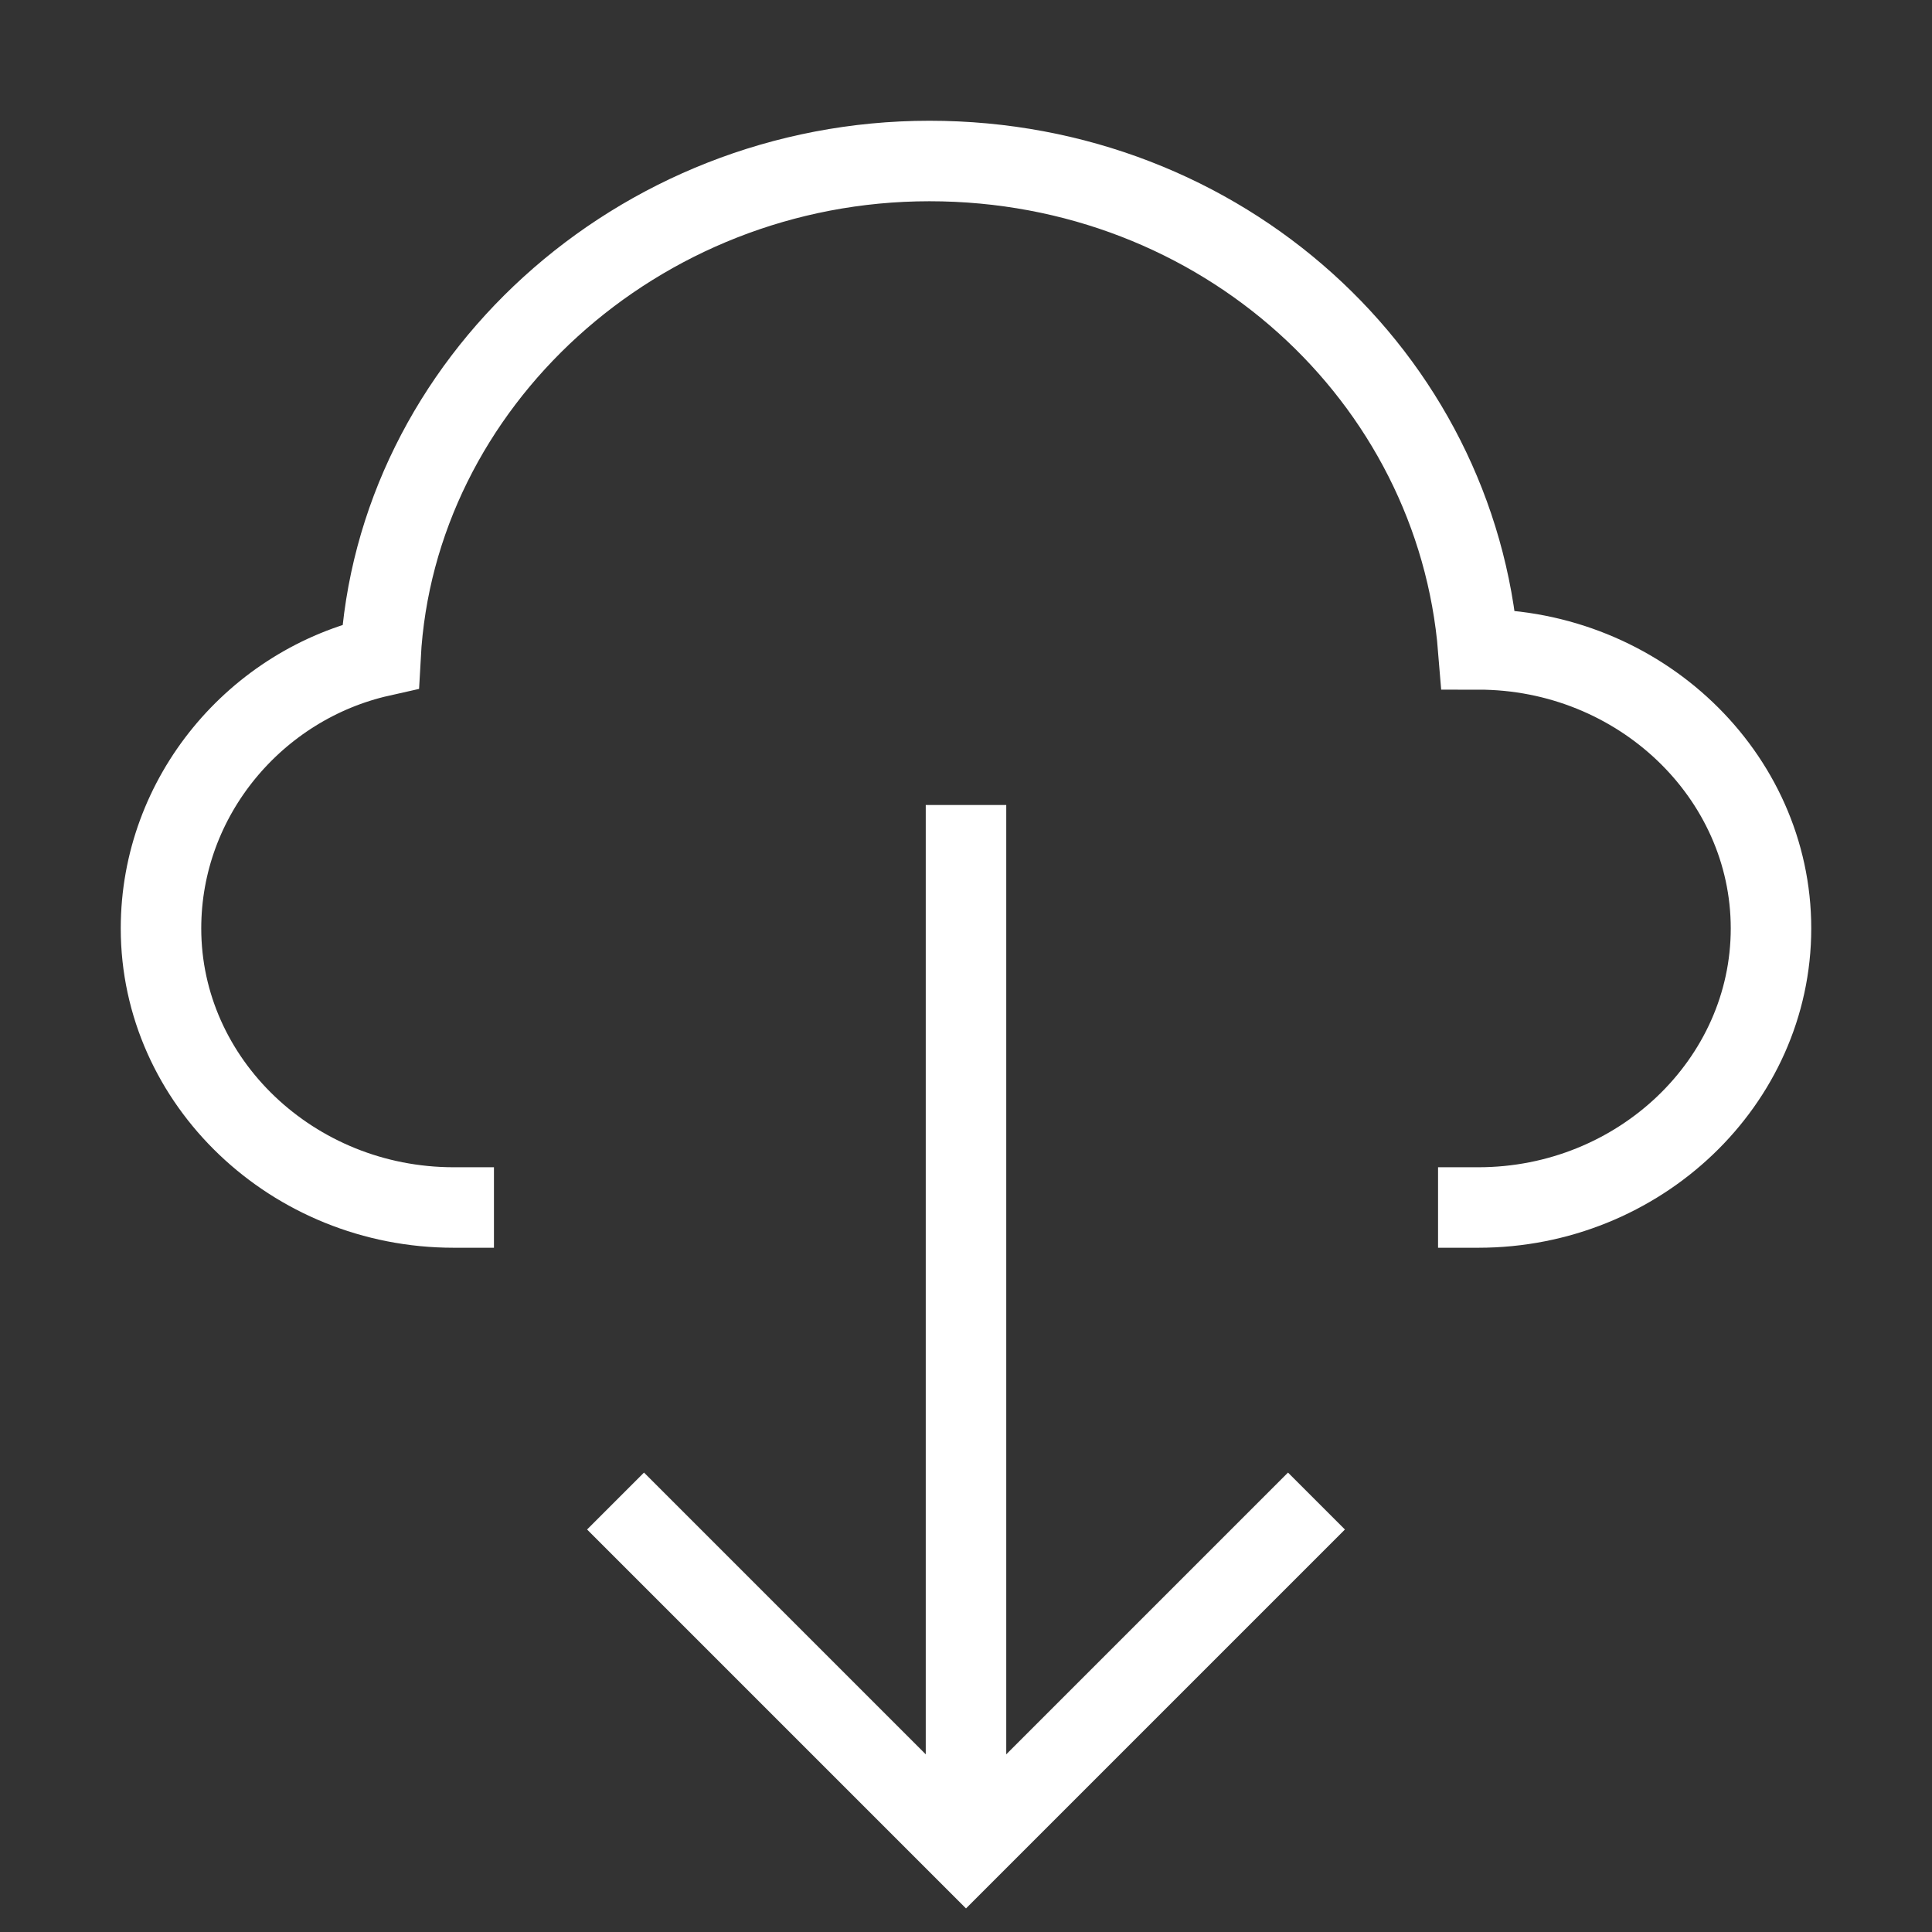
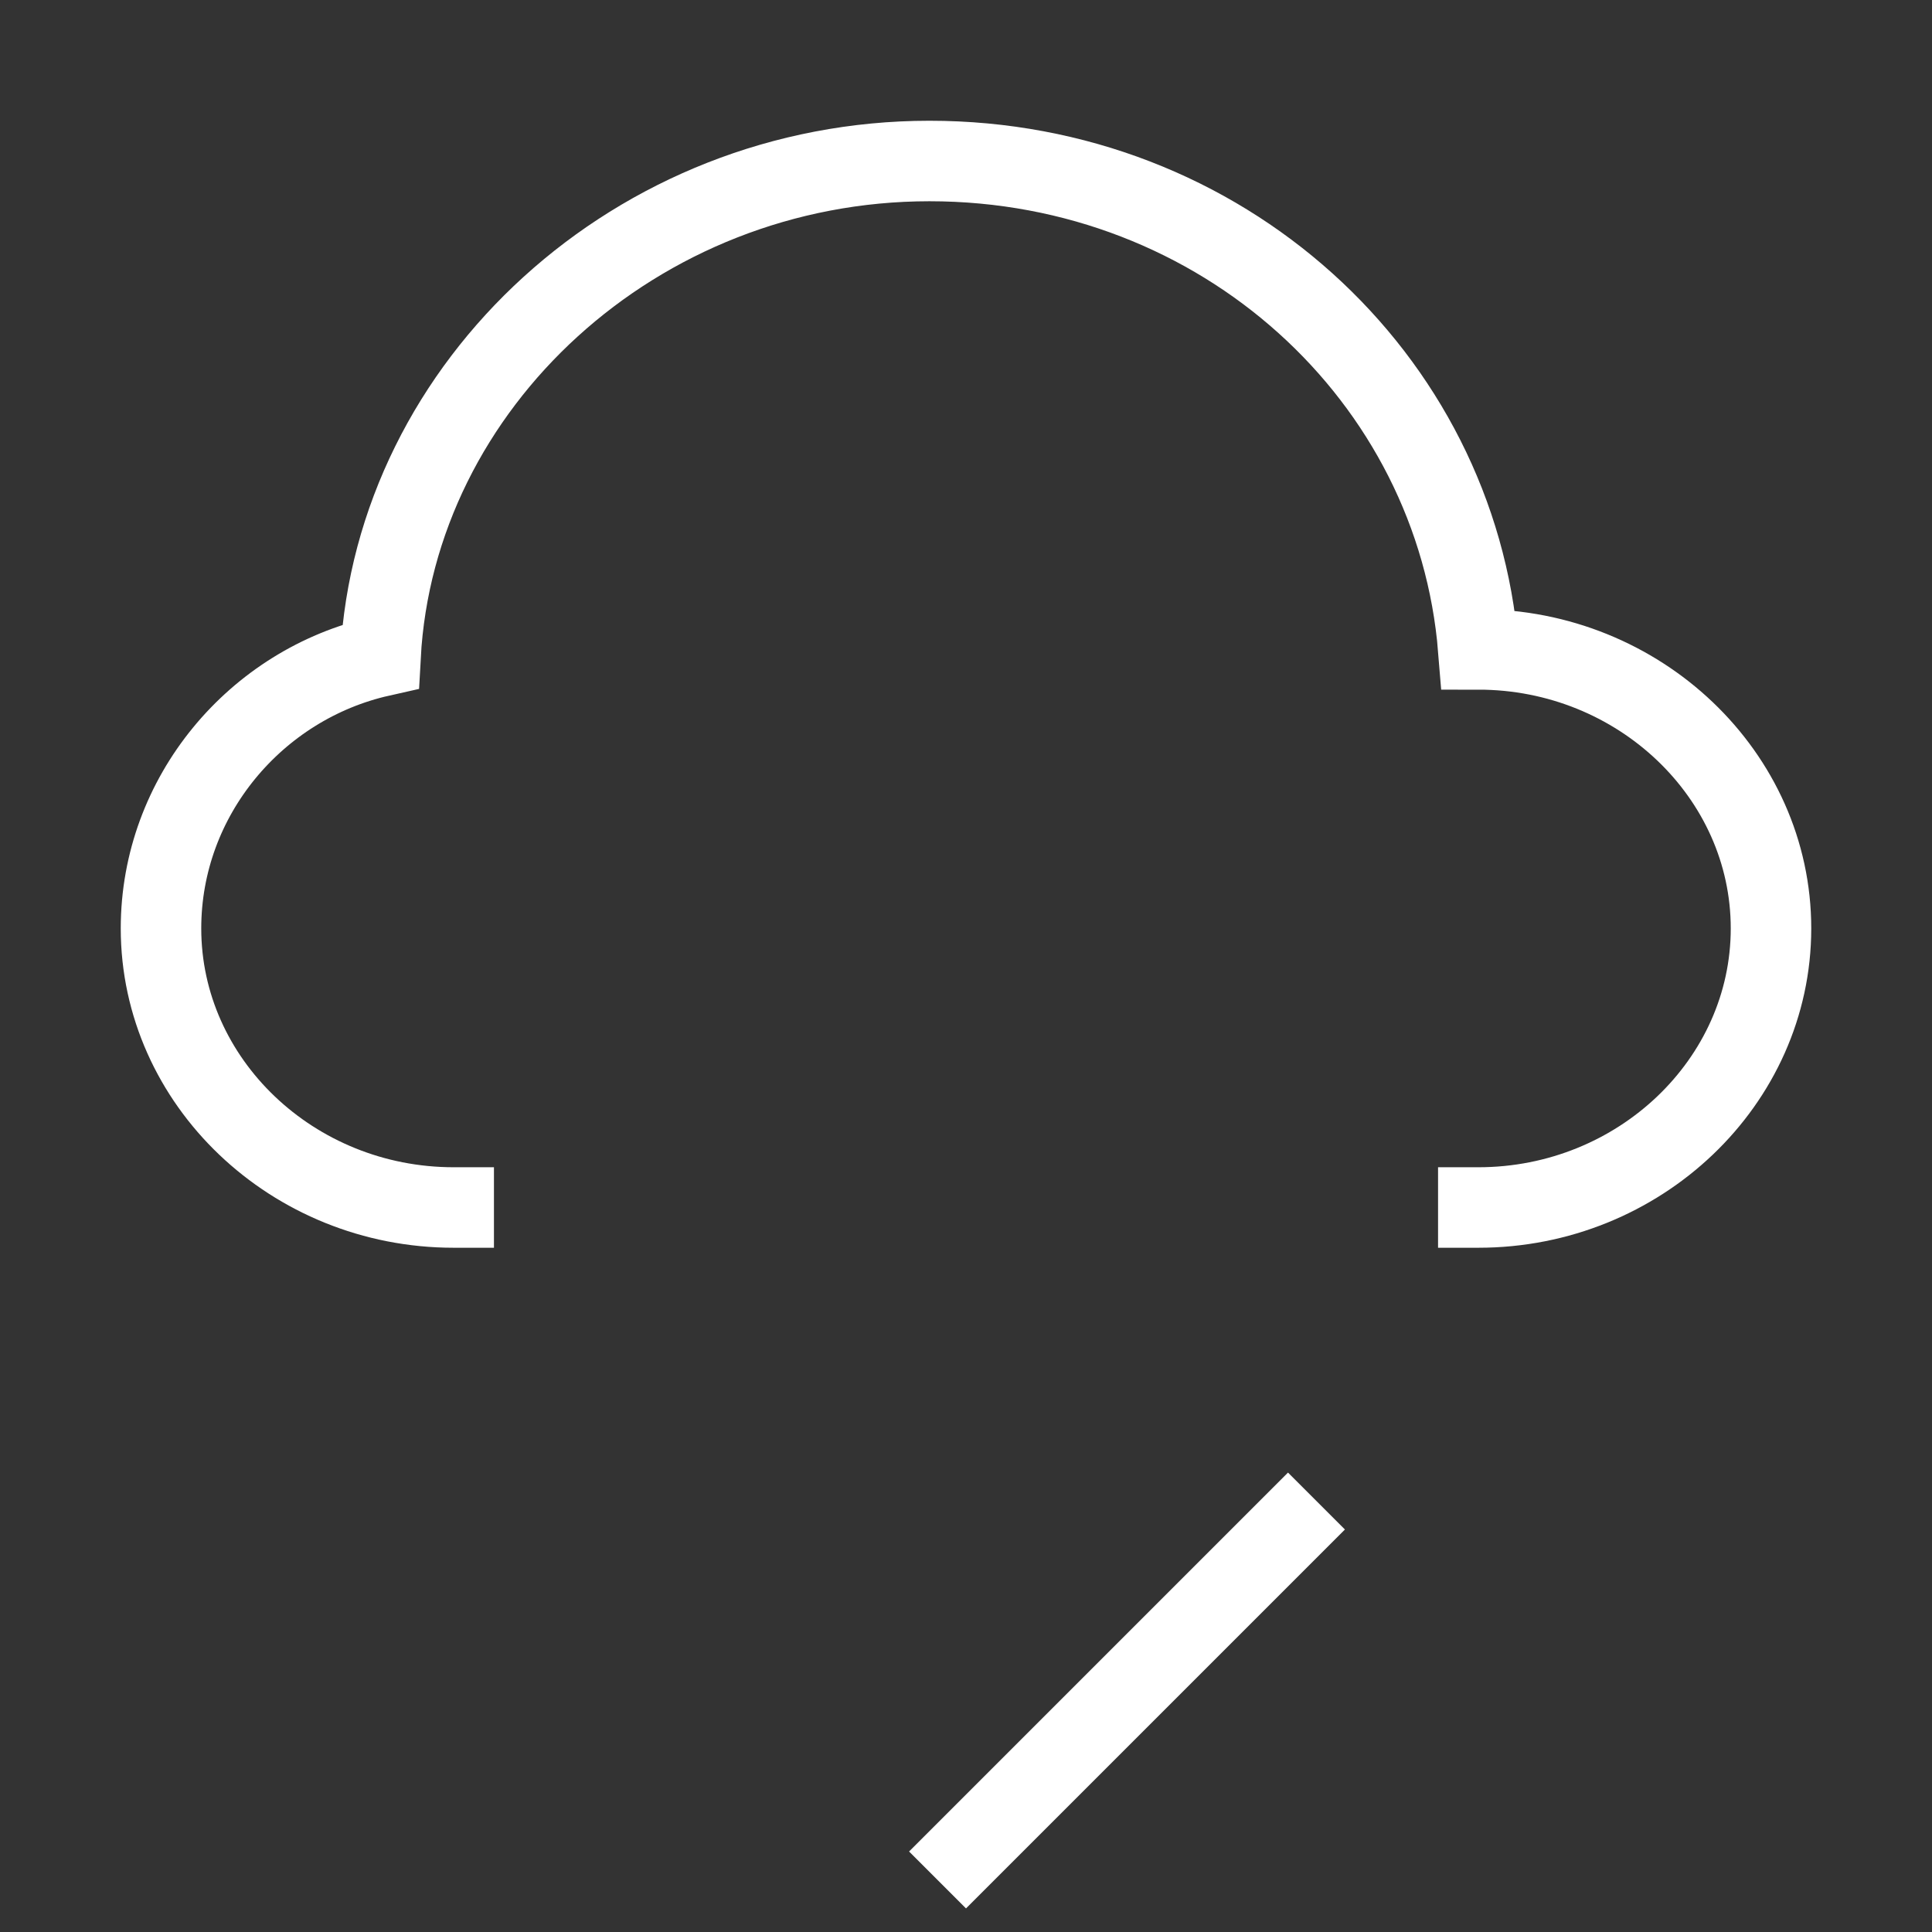
<svg xmlns="http://www.w3.org/2000/svg" width="24" height="24" viewBox="0 0 24 24" fill="none">
  <rect x="0" y="0" width="24" height="24" fill="#333333" stroke="none" />
-   <path d="M12 10V23" stroke="white" stroke-miterlimit="10" />
-   <path d="M16 19L12 23L8 19" stroke="white" stroke-miterlimit="10" stroke-linecap="square" />
+   <path d="M16 19L12 23" stroke="white" stroke-miterlimit="10" stroke-linecap="square" />
  <path d="M18.364 15C20.364 15 22 13.44 22 11.533C22 9.627 20.364 8.067 18.364 8.067C18.091 4.687 15.182 2 11.546 2C7.909 2 4.909 4.773 4.727 8.153C3.182 8.5 2 9.887 2 11.533C2 13.44 3.636 15 5.636 15" stroke="white" stroke-miterlimit="10" stroke-linecap="square" />
</svg>